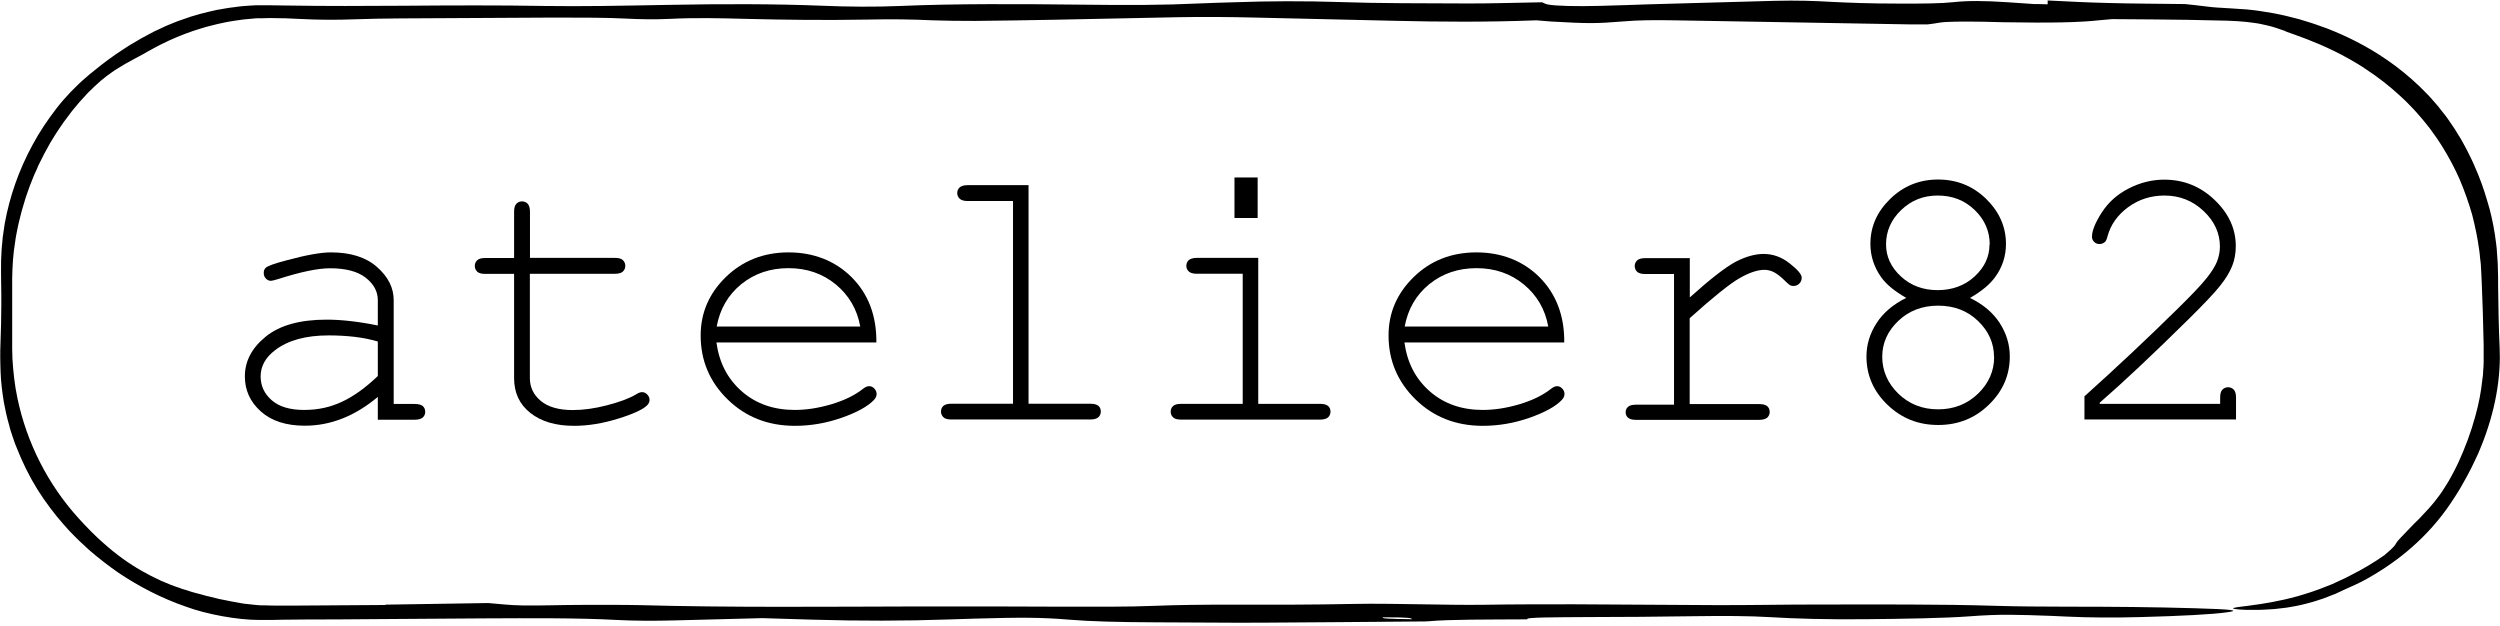
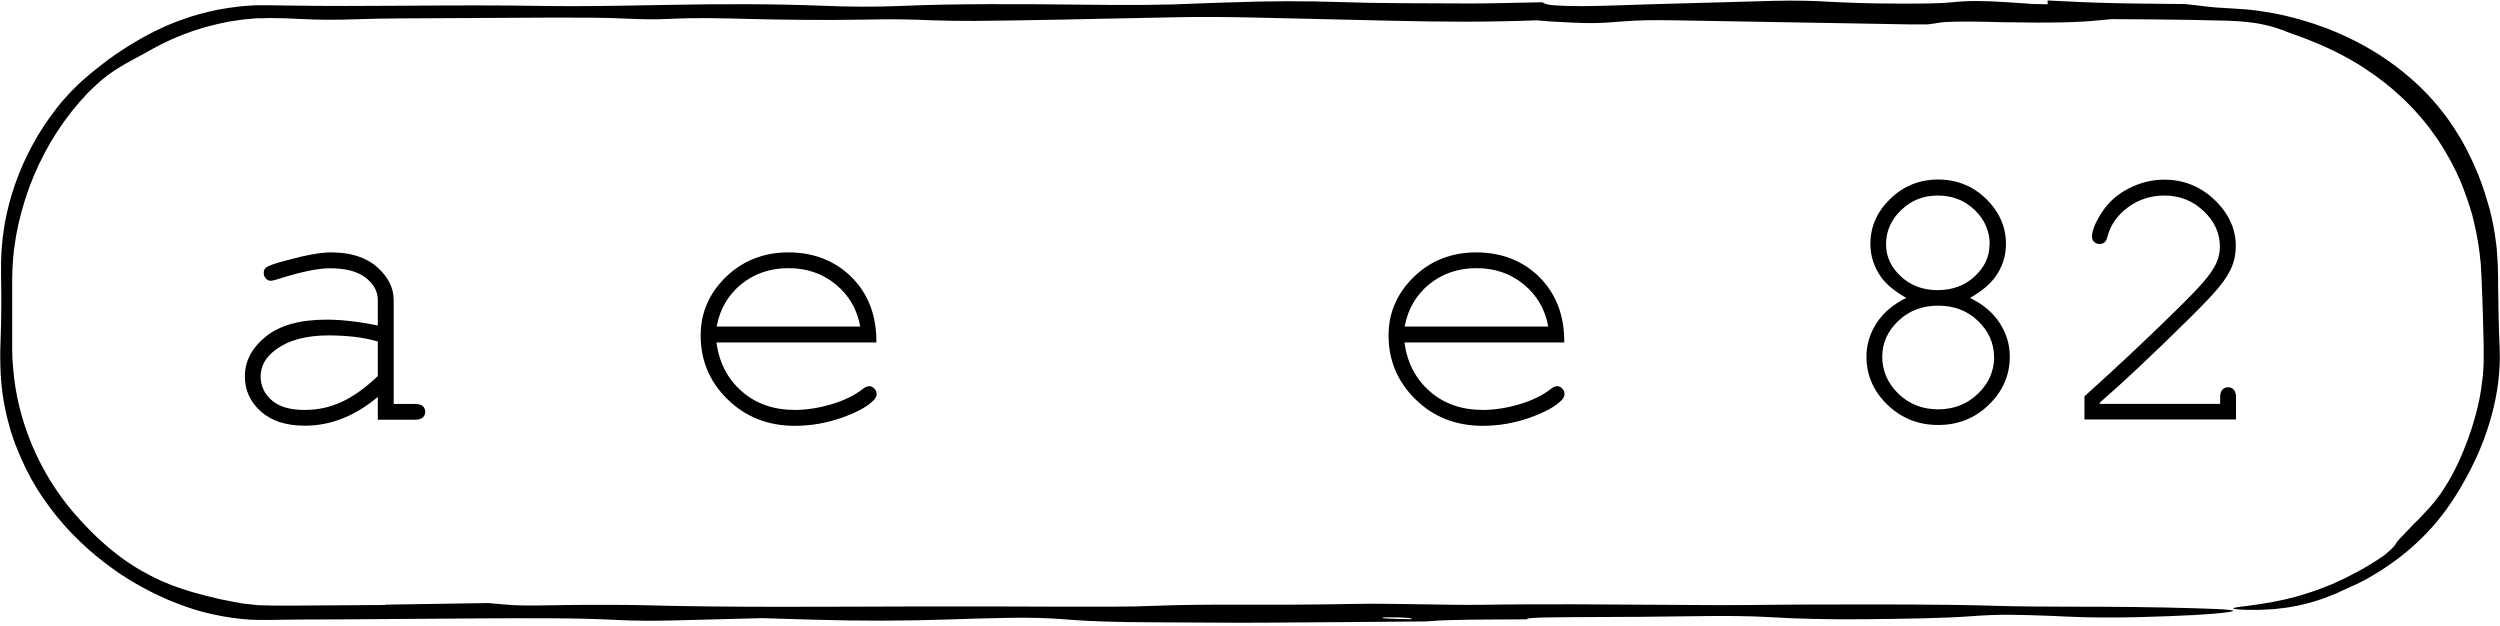
<svg xmlns="http://www.w3.org/2000/svg" viewBox="0 0 209.3 52.44" version="1.1" id="Laag_1">
  <defs>
    <style>
      .st0 {
        fill: none;
      }

      .st1 {
        opacity: 0;
      }
    </style>
  </defs>
  <path d="M32.25,50.65c-2.44.02-5,.03-7.46.05-.48,0-.93,0-1.37,0s-.87,0-1.27-.02c-.2,0-.4,0-.6-.02-.19-.02-.38-.04-.56-.06-.19-.02-.37-.04-.55-.06-.18-.02-.35-.06-.52-.09l-.6-.11c-.2-.04-.4-.08-.6-.12-.41-.07-.81-.19-1.21-.28-.2-.04-.41-.1-.61-.16-.2-.05-.41-.11-.61-.16s-.41-.12-.61-.19-.42-.11-.62-.2c-1.06-.34-2.13-.83-3.2-1.44s-2.13-1.37-3.15-2.28c-.68-.58-1.5-1.42-2.12-2.11-2.57-2.82-4.35-6.33-5.13-10.06-.23-1.07-.35-2.19-.42-3.32l-.02-.84c0-.29,0-.57,0-.86v-1.7c0-1.13,0-2.24,0-3.31.02-1.06.08-2.08.24-3,.04-.27.07-.54.13-.8.06-.26.11-.52.16-.78.13-.5.24-1.01.39-1.48.13-.49.29-.96.46-1.42.07-.23.17-.45.26-.68.09-.22.17-.45.27-.66.11-.22.2-.43.29-.66.11-.21.21-.43.32-.63l.16-.32c.06-.11.11-.21.17-.31l.34-.62.37-.6.19-.3.2-.3c.14-.2.27-.39.4-.58.15-.19.29-.38.43-.57.15-.21.29-.39.44-.56.14-.17.28-.34.4-.48.27-.3.51-.55.71-.78.44-.43.78-.76,1.1-1.03.16-.13.31-.25.46-.37.16-.11.31-.22.47-.34.32-.23.69-.44,1.17-.73.59-.32.92-.51,1.4-.76.24-.13.51-.3.86-.48.18-.1.38-.21.6-.32.23-.11.48-.23.77-.37.84-.38,1.73-.73,2.65-1,.46-.15.92-.25,1.38-.37.24-.06.47-.1.7-.15.23-.04.46-.09.69-.12.26-.04.51-.07.77-.11.25-.02.51-.05.76-.07.12-.02.25-.02.37-.03.11,0,.24,0,.36,0,.24,0,.47-.02.71-.02.93,0,1.81.03,2.64.08,1.4.07,2.83.09,4.66.02.97-.04,2.39-.06,3.65-.07,4.28-.02,8.59-.04,12.87-.07,2.35,0,4.4,0,6.12.09.95.05,2.33.08,3.54.02,2.19-.11,4.22-.06,6.47,0,3.15.08,6.57.12,9.94.06,2.34-.05,3.86-.02,5.62.06.87.03,2.44.06,3.56.05,2.29-.02,4.54-.06,6.72-.1,3.46-.07,6.82-.14,10.26-.21,2.22-.04,4.32-.02,6.44.03,3.86.09,7.8.18,11.71.27,3.83.09,7.65.12,11.86-.04.45.03.74.07,1.22.1,3.21.18,3.71.18,6.2-.02,1.04-.09,2.36-.11,4.1-.08,1.01.02,1.97.03,2.95.05,5.58.1,11.17.19,16.76.29.37,0,.86,0,1.53,0,.32-.04.7-.09.96-.14.57-.1,1.92-.11,3.76-.08.55.02,1.05.02,1.6.04,4.05.07,6.4.02,8.09-.17.28-.03.72-.07,1.02-.09,2.57.02,4.66.03,6.37.06.85.02,1.61.03,2.29.05.34,0,.66.02.96.02.29.02.58.02.84.04.26.02.51.04.74.06.23.02.44.06.65.08.2.03.39.05.56.09.18.04.34.07.5.11.16.04.31.07.45.11.14.04.27.08.39.12.25.08.48.16.7.24.07.04.13.07.22.1.83.3,2.22.76,3.92,1.59.43.2.85.44,1.31.69.45.26.92.53,1.38.85.94.62,1.9,1.35,2.83,2.21.16.16.34.31.5.47.16.16.32.33.47.48.32.32.61.68.92,1.03l.43.53.21.27.2.28.4.56.37.57c.58.93,1.09,1.88,1.51,2.85.41.97.75,1.95,1.03,2.92.25.98.45,1.94.58,2.9.04.24.06.47.08.71.02.24.07.47.07.7.02.46.06.91.07,1.39.07,1.54.12,3.29.16,5.2,0,.12,0,.25,0,.36,0,.12,0,.24,0,.35,0,.24,0,.48,0,.72,0,.24-.02.48-.04.73,0,.12-.02.25-.02.37-.02.12-.03.25-.05.37-.1,1-.3,2.03-.59,3.07-.35,1.3-.87,2.68-1.39,3.81-.32.69-.6,1.19-.83,1.6-.25.39-.43.71-.62.98-.39.54-.74,1.03-1.58,1.89-.11.11-.21.24-.34.36-.12.12-.25.25-.35.34-1.13,1.19-1.39,1.42-1.5,1.62-.11.19-.13.3-1,1.03-.81.57-1.78,1.16-2.84,1.69-.3.16-.62.32-.97.47-.17.08-.35.16-.53.25-.18.07-.37.15-.56.22-.75.31-1.56.57-2.35.8-1.57.44-3.05.66-3.84.76-.55.09-.96.11-1.22.16-.26.04-.38.08-.35.11.03.03.22.07.56.09.17,0,.38.03.63.03s.54,0,.87,0c.25,0,.48-.02.72-.03.23-.02.45-.02.67-.04.23-.02.45-.05.69-.08.24-.02.48-.06.74-.11.52-.08,1.12-.22,1.85-.43.18-.06.37-.11.56-.18.1-.03.2-.07.3-.1.1-.04.2-.08.31-.12.21-.08.44-.17.67-.26.24-.11.47-.21.73-.34.29-.12.6-.28.95-.43.34-.15.69-.34,1.05-.54,1.3-.74,2.54-1.59,3.7-2.62s2.24-2.21,3.19-3.62c.3-.43.55-.85.8-1.25.12-.21.23-.4.34-.6.11-.2.22-.39.32-.58.2-.39.41-.77.59-1.18.1-.21.19-.41.29-.62.09-.21.18-.43.27-.66.51-1.26.97-2.77,1.23-4.23.27-1.47.33-2.88.28-3.91-.08-1.7-.11-3.45-.13-5.25v-.69c0-.23-.02-.46-.02-.7,0-.47-.05-.94-.08-1.42,0-.24-.05-.48-.07-.72-.03-.24-.06-.48-.1-.72-.08-.49-.16-.98-.28-1.47-.05-.21-.1-.44-.16-.66-.07-.22-.12-.44-.19-.65-.28-.98-.63-1.96-1.05-2.9-.2-.48-.43-.92-.65-1.37-.12-.22-.24-.43-.35-.65-.07-.11-.12-.21-.18-.32-.07-.1-.12-.21-.19-.3-.11-.2-.24-.39-.35-.57-.12-.18-.25-.36-.37-.54-.24-.37-.51-.71-.78-1.04-.12-.17-.27-.34-.41-.5-.15-.16-.29-.33-.43-.49s-.3-.32-.46-.48c-.16-.16-.32-.33-.48-.48-.83-.79-1.78-1.57-2.71-2.2-1.65-1.14-3.34-1.98-5.04-2.64-.21-.08-.43-.15-.65-.23-.21-.07-.43-.16-.64-.22-.22-.07-.43-.13-.65-.2l-.32-.1-.98-.25c-.22-.06-.44-.1-.66-.15-.22-.04-.44-.1-.66-.13-.22-.04-.45-.08-.67-.11-.25-.05-.49-.07-.73-.11-.25-.02-.48-.05-.72-.08-.47-.02-.94-.07-1.36-.09-.83-.04-1.53-.09-1.97-.15-.58-.08-1.41-.16-1.85-.21-2.6-.03-4.68-.04-6.42-.09-1.7-.04-3.03-.11-5.08-.21v.32c-.6-.02-.97-.02-1.12-.02-.81-.05-1.54-.11-2.35-.16-1.88-.12-3.2-.13-4.41,0-1,.11-2.49.13-4.59.12-2.41,0-4.2-.07-5.75-.15-1.23-.07-2.69-.13-4.67-.08-3.52.1-7,.2-10.45.29-1.41.04-2.65.1-4.1.13-2.12.06-3.83,0-4.38-.11-.28-.06-.31-.11-.51-.19-2.46.04-4.42.11-6.28.1-3.62-.02-7.37,0-10.72-.12-2.71-.09-5.9-.09-8.78.02-.95.03-2.13.06-2.97.1-2.87.14-5.89.15-9.79.1-5.17-.06-10.59-.09-15.21.11-2.04.09-4.42.07-6.51-.02-4.01-.16-8.39-.16-13-.07-1.79.03-3.59.07-5.46.09-1.53.02-3.35.02-4.74,0-3.96-.07-7.77-.05-11.81-.02-3.22.02-6.53.04-9.94-.02-.46,0-.91-.02-1.37-.02-.24,0-.47,0-.72,0h-.36l-.37.02c-.24.02-.48.03-.73.05-.25.02-.48.06-.73.09-.49.05-.97.15-1.46.23-.96.21-1.93.45-2.86.8-.47.15-.92.35-1.37.53-.23.1-.44.21-.66.31-.22.1-.44.2-.65.32-.26.14-.52.28-.78.42-.25.15-.48.29-.73.43-.25.13-.47.3-.69.43-.23.15-.46.3-.68.45-.21.16-.43.3-.65.46s-.43.32-.63.48c-.21.16-.41.33-.61.49-.2.16-.41.32-.6.5-.87.73-1.83,1.73-2.54,2.66-.72.94-1.4,1.94-1.96,2.99-.58,1.06-1.07,2.16-1.46,3.27-.39,1.11-.68,2.23-.88,3.32-.04.27-.08.54-.12.81-.05.26-.07.53-.09.8-.07.52-.07,1.03-.1,1.53-.02,1.36.03,2.49.02,3.62,0,1.11-.03,2.18-.07,3.3-.02.39-.02.8-.02,1.21,0,.4.02.8.03,1.21.03.81.13,1.63.27,2.5.11.57.24,1.22.43,1.87.04.16.08.33.13.49.06.16.11.32.16.48.06.16.11.31.16.47.05.16.11.3.17.44.47,1.21,1.06,2.42,1.74,3.52.69,1.1,1.45,2.1,2.2,2.95.17.2.35.39.52.58.19.19.37.37.55.56.18.19.38.36.56.53.19.17.37.36.56.52.78.67,1.59,1.3,2.43,1.88,1.71,1.14,3.56,2.11,5.61,2.82,1.77.66,4.37,1.12,6.11,1.12.37,0,.74,0,1.1,0l1.06-.02c.71,0,1.42-.02,2.14-.02,1.43,0,2.88,0,4.36-.02,3.4-.02,6.76-.04,10.14-.07,4.07-.02,8.03-.04,11.15.13,1.32.07,3.02.09,4.86.04,2.44-.07,4.94-.13,7.36-.19,1.57.05,2.92.09,4.32.13,3.8.11,7.58.11,11.29-.02.74-.02,1.43-.04,2.18-.07,3.93-.11,5.53-.11,7.93.09,1.68.14,4.05.21,7.24.22,2.96,0,5.95.05,8.87.03,4.41-.02,8.76-.07,13.14-.1.29,0,.71,0,.82-.02,1.71-.16,4.94-.14,8.27-.16-.33-.18,2.35-.17,5.04-.19,2.93,0,5.89-.03,8.71-.07,2.75-.04,4.8-.03,6.65.08,1.88.12,4.63.2,7.81.17,3.34-.03,6.74-.09,8.77-.24,2.61-.2,4-.14,6.87-.04.47.02.87.04,1.31.06,1.87.09,3.98.1,6.17.04,3.41-.09,5.94-.22,7.24-.4,1.17-.16.41-.25-2.74-.34-3.3-.1-6.87-.13-10.69-.13-1.99,0-4.25-.02-5.9-.07-4.81-.15-9.96-.11-15.1-.11-2.8,0-5.58.06-8.34.05-4-.02-7.95-.05-11.95-.07-2.45,0-5.01,0-7.41.04-1.76.02-3.07,0-4.68-.03-2.01-.03-4.64-.08-6.33-.04-3.37.07-6.65.07-10.05.06-2.5,0-4.64.02-6.62.1-.96.04-2.37.07-3.6.07-3.39,0-6.8,0-10.21-.02h-5.72c-7.97.02-16.02.1-23.58-.11-1.27-.03-3.17-.02-4.74-.02-1.69,0-3.62.07-4.93.05-1.32-.02-1.98-.13-2.94-.2-.07,0-.25,0-.29,0-3.07.05-5.66.08-8.35.13M115.83,51.68c2.33,0,2.3.07,2.39.16-1.95-.02-2.73-.07-2.39-.16Z" />
-   <rect height="51.72" width="209.25" y=".73" x="0" class="st0" />
  <path d="M31.63,35.12v-1.89c-1.91,1.6-3.94,2.41-6.11,2.41-1.57,0-2.8-.4-3.69-1.2s-1.33-1.77-1.33-2.93c0-1.27.58-2.38,1.75-3.33,1.17-.95,2.87-1.42,5.11-1.42.6,0,1.26.04,1.97.12.71.08,1.47.2,2.3.37v-2.12c0-.72-.33-1.34-1-1.87s-1.67-.8-3-.8c-1.02,0-2.45.3-4.3.89-.33.1-.55.16-.64.16-.17,0-.31-.06-.43-.19-.12-.12-.18-.28-.18-.47,0-.18.05-.32.16-.42.15-.16.73-.37,1.77-.64,1.62-.44,2.85-.66,3.69-.66,1.66,0,2.95.41,3.87,1.23.93.82,1.39,1.74,1.39,2.77v8.69h1.75c.32,0,.55.06.69.18.13.12.2.28.2.48,0,.19-.07.34-.2.47-.14.12-.36.19-.69.19h-3.08ZM31.63,28.59c-.61-.18-1.27-.31-1.95-.39-.69-.08-1.41-.12-2.17-.12-1.91,0-3.4.41-4.47,1.23-.81.61-1.22,1.35-1.22,2.2,0,.79.31,1.46.93,2,.62.54,1.52.81,2.71.81s2.19-.23,3.16-.68c.97-.45,1.98-1.17,3.01-2.16v-2.89Z" />
-   <path d="M44.36,21.59h7.12c.31,0,.54.06.67.19s.2.29.2.48c0,.19-.07.34-.2.47s-.36.19-.67.19h-7.12v8.73c0,.76.3,1.4.91,1.91.61.51,1.5.77,2.68.77.88,0,1.84-.13,2.87-.4,1.03-.27,1.83-.56,2.41-.9.21-.14.38-.2.52-.2.17,0,.31.06.44.2s.19.28.19.46c0,.16-.07.3-.2.44-.33.34-1.14.72-2.43,1.12-1.29.4-2.52.6-3.69.6-1.53,0-2.75-.36-3.66-1.08-.91-.72-1.36-1.69-1.36-2.91v-8.73h-2.42c-.31,0-.54-.06-.67-.19s-.2-.29-.2-.48c0-.19.07-.34.2-.47s.36-.19.67-.19h2.42v-3.87c0-.31.06-.54.19-.67s.28-.2.47-.2c.2,0,.36.07.48.2s.19.36.19.67v3.87Z" />
  <path d="M73.35,28.67h-13.37c.23,1.7.94,3.06,2.13,4.1s2.67,1.55,4.43,1.55c.98,0,2-.16,3.08-.48,1.07-.32,1.95-.75,2.62-1.28.2-.16.37-.23.52-.23.17,0,.31.06.44.2s.19.28.19.46-.08.35-.25.52c-.5.52-1.39,1.01-2.66,1.46-1.28.45-2.59.68-3.93.68-2.25,0-4.13-.74-5.63-2.21-1.51-1.47-2.26-3.26-2.26-5.35,0-1.91.71-3.54,2.12-4.91,1.41-1.36,3.16-2.05,5.24-2.05s3.91.7,5.3,2.1,2.07,3.22,2.05,5.44ZM72.02,27.34c-.26-1.45-.95-2.62-2.05-3.53-1.11-.91-2.43-1.36-3.96-1.36s-2.85.45-3.95,1.34c-1.1.9-1.79,2.08-2.06,3.55h12.03Z" />
-   <path d="M86.11,15.51v18.29h5.16c.32,0,.55.06.69.18.14.12.2.28.2.48,0,.19-.07.34-.2.47-.14.12-.36.19-.69.19h-11.62c-.31,0-.54-.06-.67-.19s-.2-.28-.2-.47c0-.2.07-.36.2-.48.14-.12.36-.18.67-.18h5.16v-16.97h-3.78c-.31,0-.54-.06-.68-.19s-.21-.29-.21-.48c0-.19.07-.34.2-.47.14-.12.36-.19.69-.19h5.09Z" />
-   <path d="M105.34,21.59v12.22h5.16c.32,0,.55.06.69.18.14.12.2.28.2.48,0,.19-.07.34-.2.47-.13.12-.36.19-.69.19h-11.62c-.31,0-.54-.06-.67-.19s-.2-.28-.2-.47c0-.2.07-.36.2-.48.14-.12.36-.18.67-.18h5.16v-10.89h-3.83c-.31,0-.54-.06-.68-.19s-.21-.28-.21-.47c0-.2.07-.36.2-.48.14-.12.36-.19.69-.19h5.14ZM105.29,14.86v3.39h-1.94v-3.39h1.94Z" />
  <path d="M130.95,28.67h-13.37c.23,1.7.94,3.06,2.13,4.1s2.67,1.55,4.43,1.55c.98,0,2-.16,3.08-.48,1.07-.32,1.95-.75,2.62-1.28.2-.16.37-.23.51-.23.17,0,.31.06.44.2s.19.28.19.46-.08.35-.25.52c-.5.52-1.39,1.01-2.66,1.46-1.28.45-2.59.68-3.93.68-2.25,0-4.13-.74-5.63-2.21s-2.26-3.26-2.26-5.35c0-1.91.71-3.54,2.12-4.91s3.16-2.05,5.24-2.05,3.91.7,5.3,2.1c1.38,1.4,2.07,3.22,2.05,5.44ZM129.62,27.34c-.26-1.45-.95-2.62-2.05-3.53-1.11-.91-2.43-1.36-3.96-1.36s-2.85.45-3.95,1.34c-1.1.9-1.79,2.08-2.06,3.55h12.03Z" />
-   <path d="M141.47,21.59v3.31c1.71-1.54,2.99-2.53,3.83-2.98.85-.44,1.63-.66,2.35-.66.78,0,1.51.26,2.18.79.67.53,1.01.92,1.01,1.2,0,.2-.07.36-.2.49s-.29.2-.49.2c-.1,0-.19-.02-.27-.05-.07-.04-.21-.15-.41-.35-.36-.36-.68-.61-.95-.75-.27-.14-.54-.2-.8-.2-.57,0-1.26.23-2.07.69-.81.46-2.21,1.58-4.19,3.36v7.19h5.81c.32,0,.55.06.69.18.13.12.2.28.2.48,0,.19-.07.34-.2.47-.14.12-.37.19-.69.19h-10.3c-.31,0-.54-.06-.67-.18-.14-.12-.2-.27-.2-.46,0-.18.06-.33.2-.45.13-.12.36-.18.68-.18h3.17v-10.94h-2.42c-.31,0-.54-.06-.67-.19-.13-.12-.2-.29-.2-.48,0-.19.07-.34.2-.47.13-.12.36-.19.68-.19h3.73Z" />
  <path d="M164.94,24.95c1.09.53,1.92,1.23,2.48,2.1.56.87.84,1.8.84,2.8,0,1.55-.58,2.9-1.75,4.03-1.17,1.14-2.58,1.7-4.25,1.7s-3.08-.57-4.25-1.7c-1.17-1.13-1.75-2.48-1.75-4.03,0-.99.28-1.92.84-2.79.56-.87,1.39-1.58,2.49-2.12-.96-.55-1.66-1.12-2.09-1.72-.6-.84-.91-1.78-.91-2.8,0-1.44.55-2.69,1.66-3.77s2.45-1.62,4.01-1.62,2.91.54,4.02,1.62c1.1,1.08,1.66,2.34,1.66,3.77,0,1.02-.3,1.95-.91,2.78-.43.6-1.12,1.18-2.08,1.73ZM166.94,29.89c0-1.16-.45-2.16-1.34-3.02s-2.01-1.28-3.34-1.28-2.45.43-3.34,1.28-1.34,1.85-1.34,3,.45,2.22,1.35,3.09c.9.87,2.01,1.31,3.33,1.31s2.43-.44,3.34-1.31c.9-.88,1.35-1.9,1.35-3.08ZM166.58,20.48c0-1.12-.42-2.09-1.26-2.9-.84-.81-1.87-1.21-3.09-1.21s-2.23.41-3.07,1.22c-.84.81-1.26,1.77-1.26,2.87,0,1.02.41,1.91,1.24,2.68s1.86,1.15,3.08,1.15,2.27-.38,3.1-1.15,1.24-1.65,1.24-2.66Z" />
  <path d="M175.79,33.81h10.08v-.52c0-.31.06-.54.19-.67s.29-.2.48-.2c.19,0,.34.07.47.2s.19.36.19.67v1.83h-12.69v-1.94c2.67-2.4,5.26-4.83,7.78-7.31,1.18-1.16,1.98-2,2.42-2.55s.74-1.02.9-1.43c.16-.41.24-.83.24-1.24,0-1.12-.45-2.12-1.36-2.98-.91-.86-2-1.3-3.28-1.3-1.15,0-2.16.33-3.05.98-.89.66-1.46,1.47-1.72,2.44-.06.25-.14.41-.23.48-.12.1-.27.16-.44.16-.18,0-.33-.06-.45-.18-.12-.12-.18-.26-.18-.43,0-.5.27-1.18.82-2.03s1.3-1.53,2.27-2.02c.96-.49,1.95-.73,2.96-.73,1.63,0,3.04.57,4.22,1.7s1.77,2.42,1.77,3.86c0,.6-.1,1.16-.3,1.66-.2.51-.53,1.06-1.01,1.66-.47.6-1.33,1.5-2.55,2.71-3.08,3.04-5.59,5.4-7.53,7.08v.09Z" />
  <rect height="51.54" width="209.3" y=".73" x="0" class="st1" />
</svg>